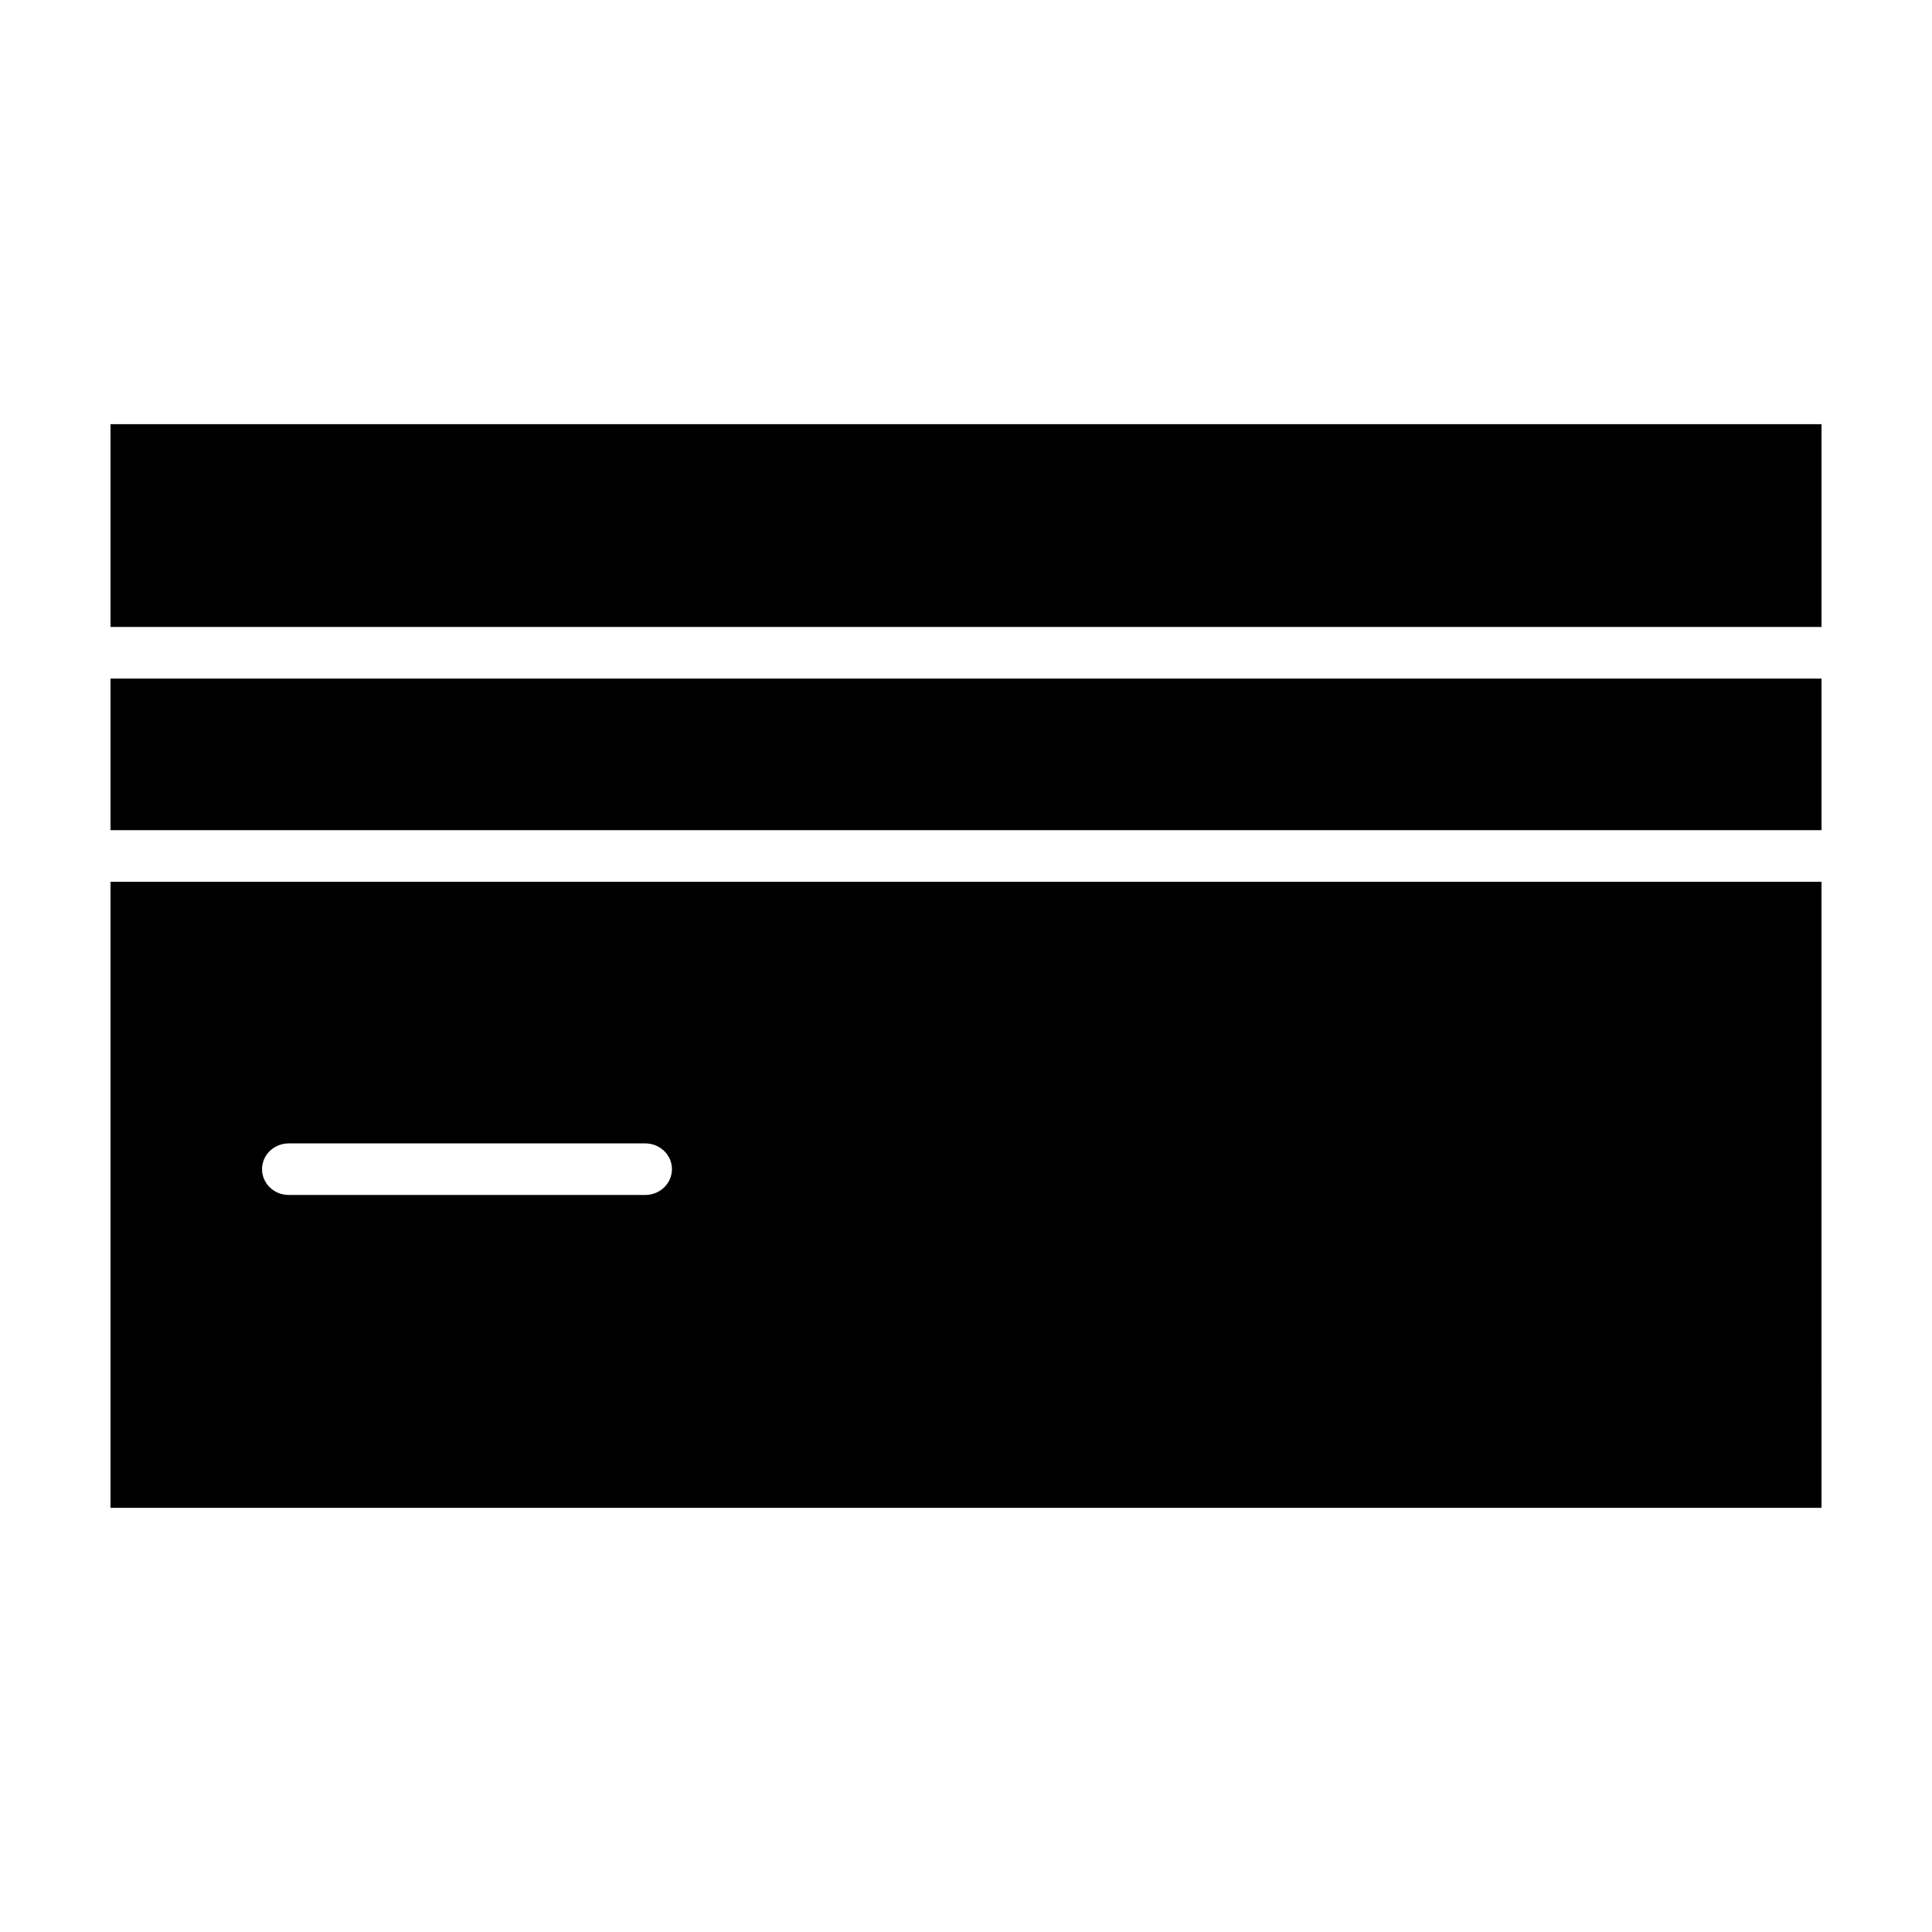
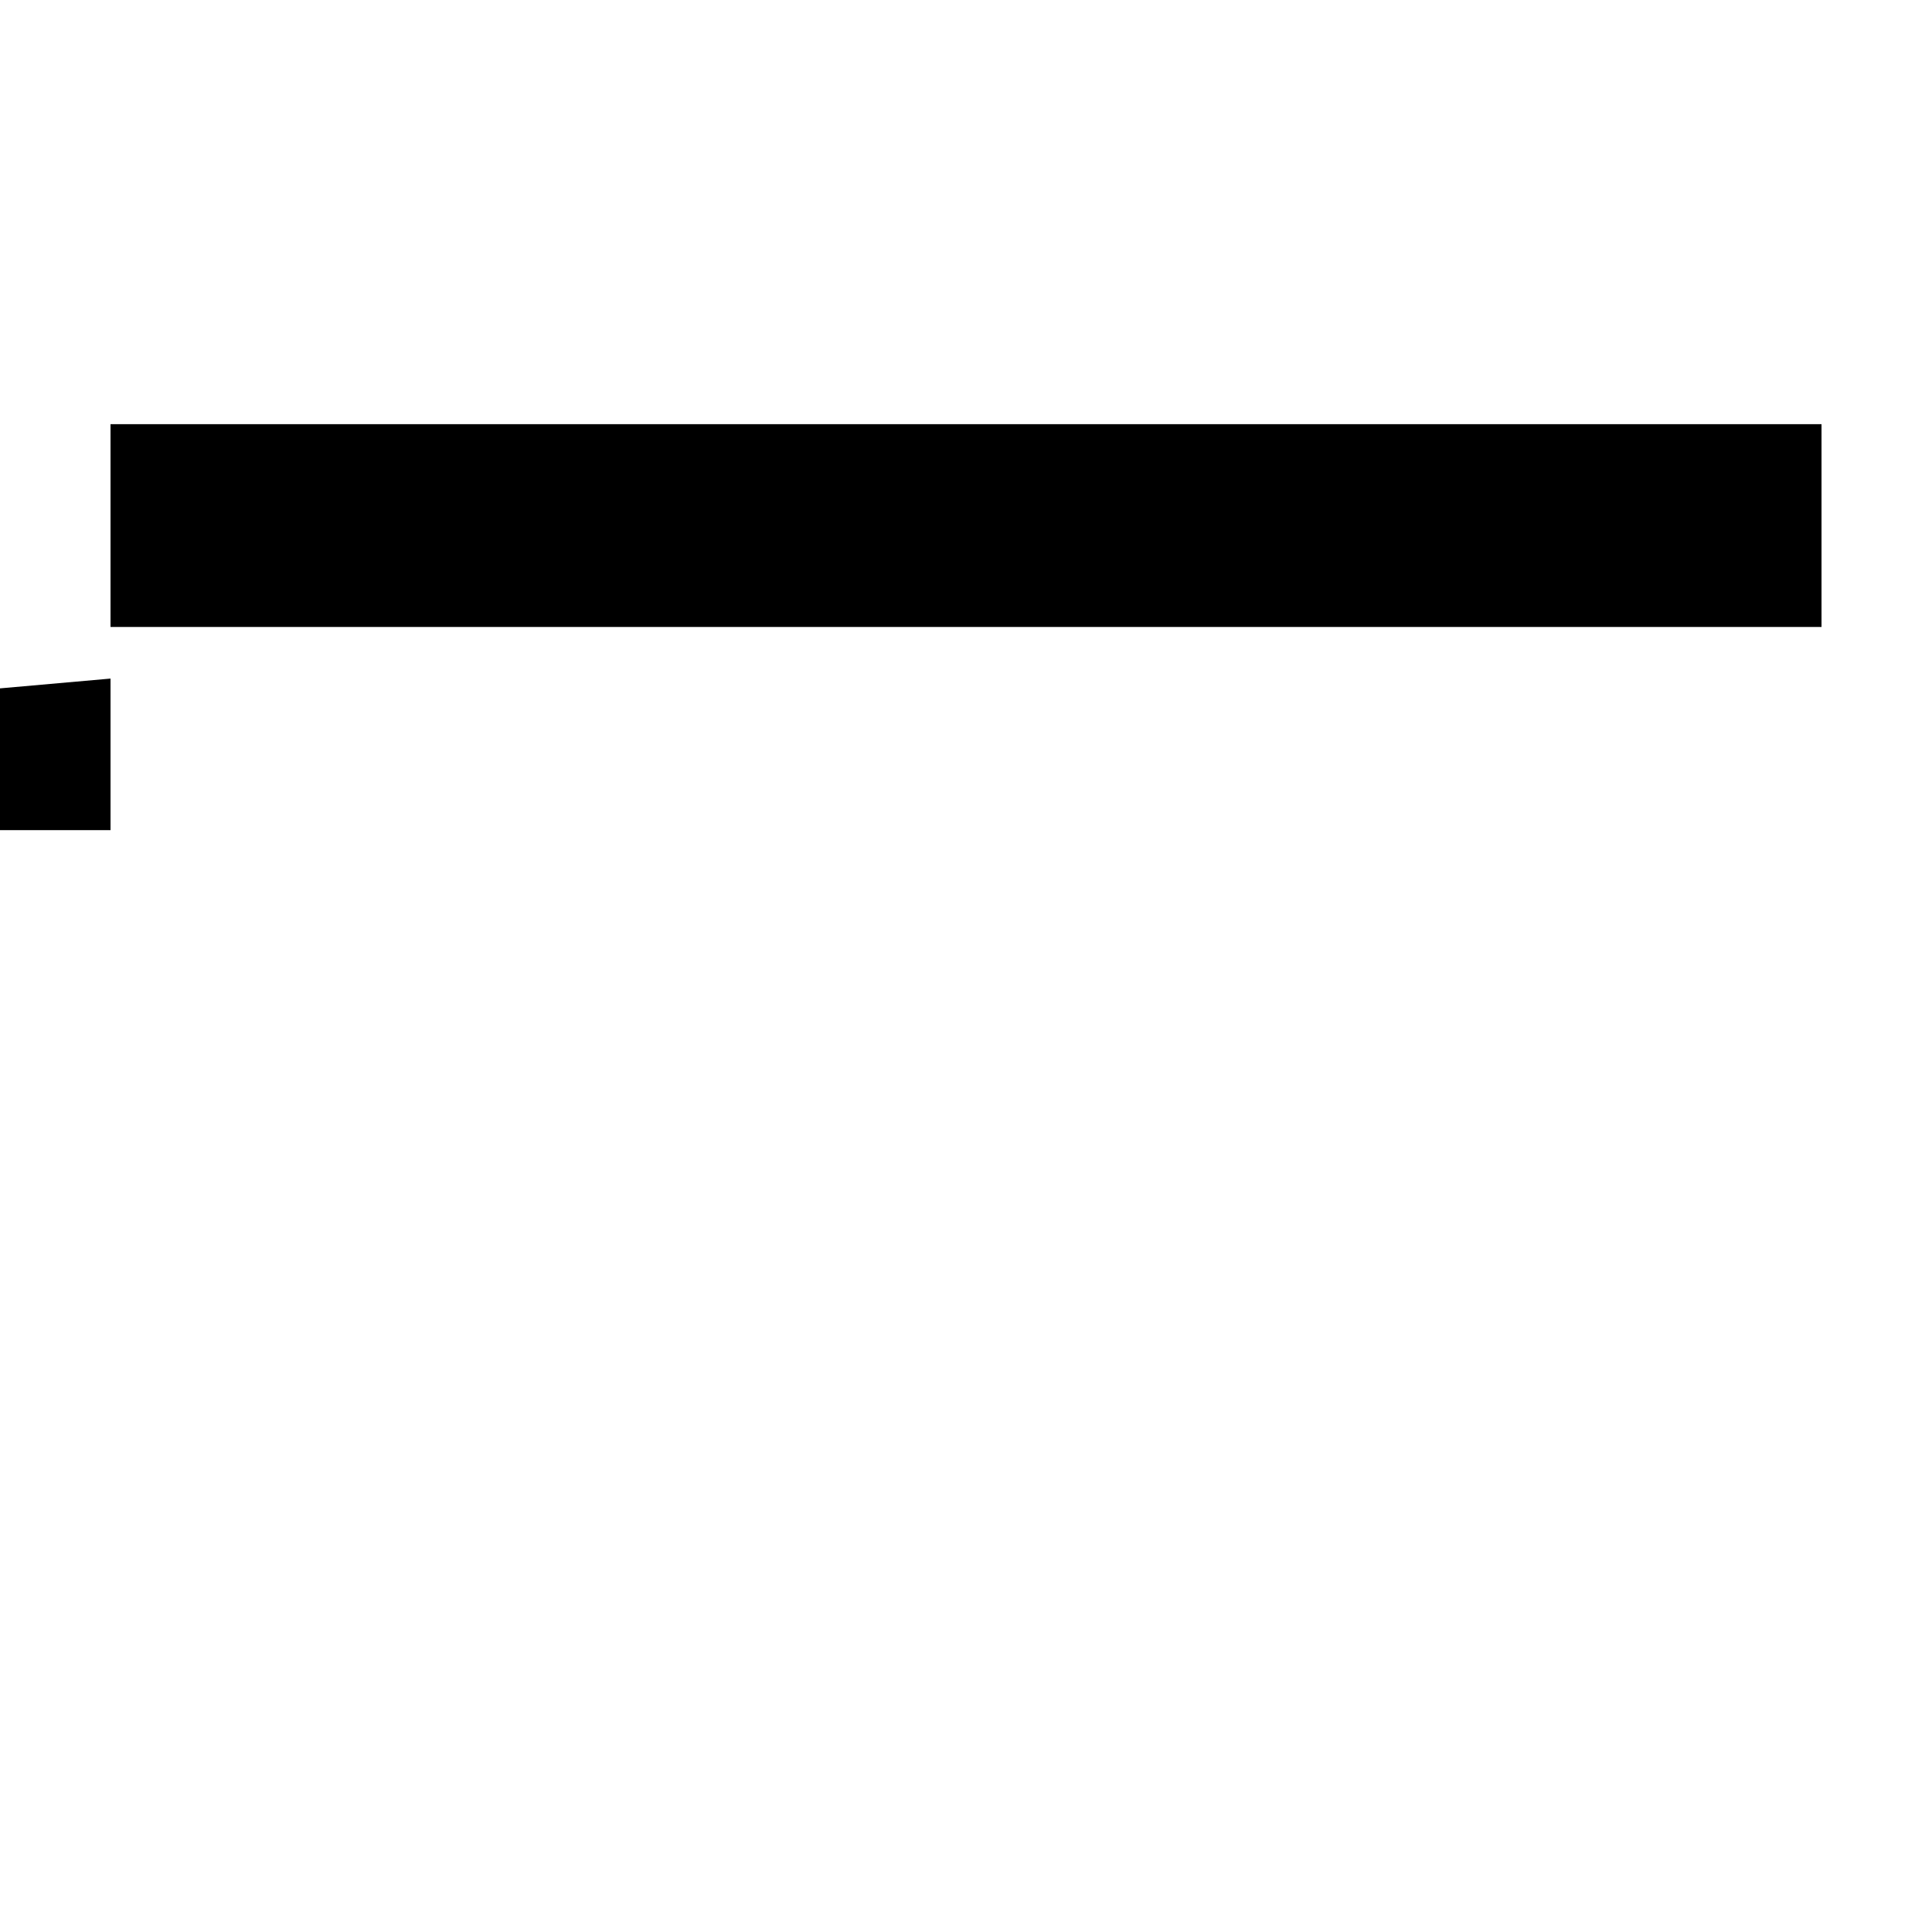
<svg xmlns="http://www.w3.org/2000/svg" fill="#000000" width="800px" height="800px" version="1.1" viewBox="144 144 512 512">
  <g>
-     <path d="m173.29 323.83h453.43v40.172h-453.43z" />
+     <path d="m173.29 323.83v40.172h-453.43z" />
    <path d="m173.29 256.41h453.43v53.742h-453.43z" />
-     <path d="m173.29 377.67v165.92h453.43l-0.004-165.92zm141.7 83.008h-94.465c-3.914 0-7.082-3.055-7.082-6.832s3.168-6.836 7.082-6.836h94.465c3.914 0 7.082 3.059 7.082 6.836 0 3.781-3.168 6.832-7.082 6.832z" />
  </g>
</svg>